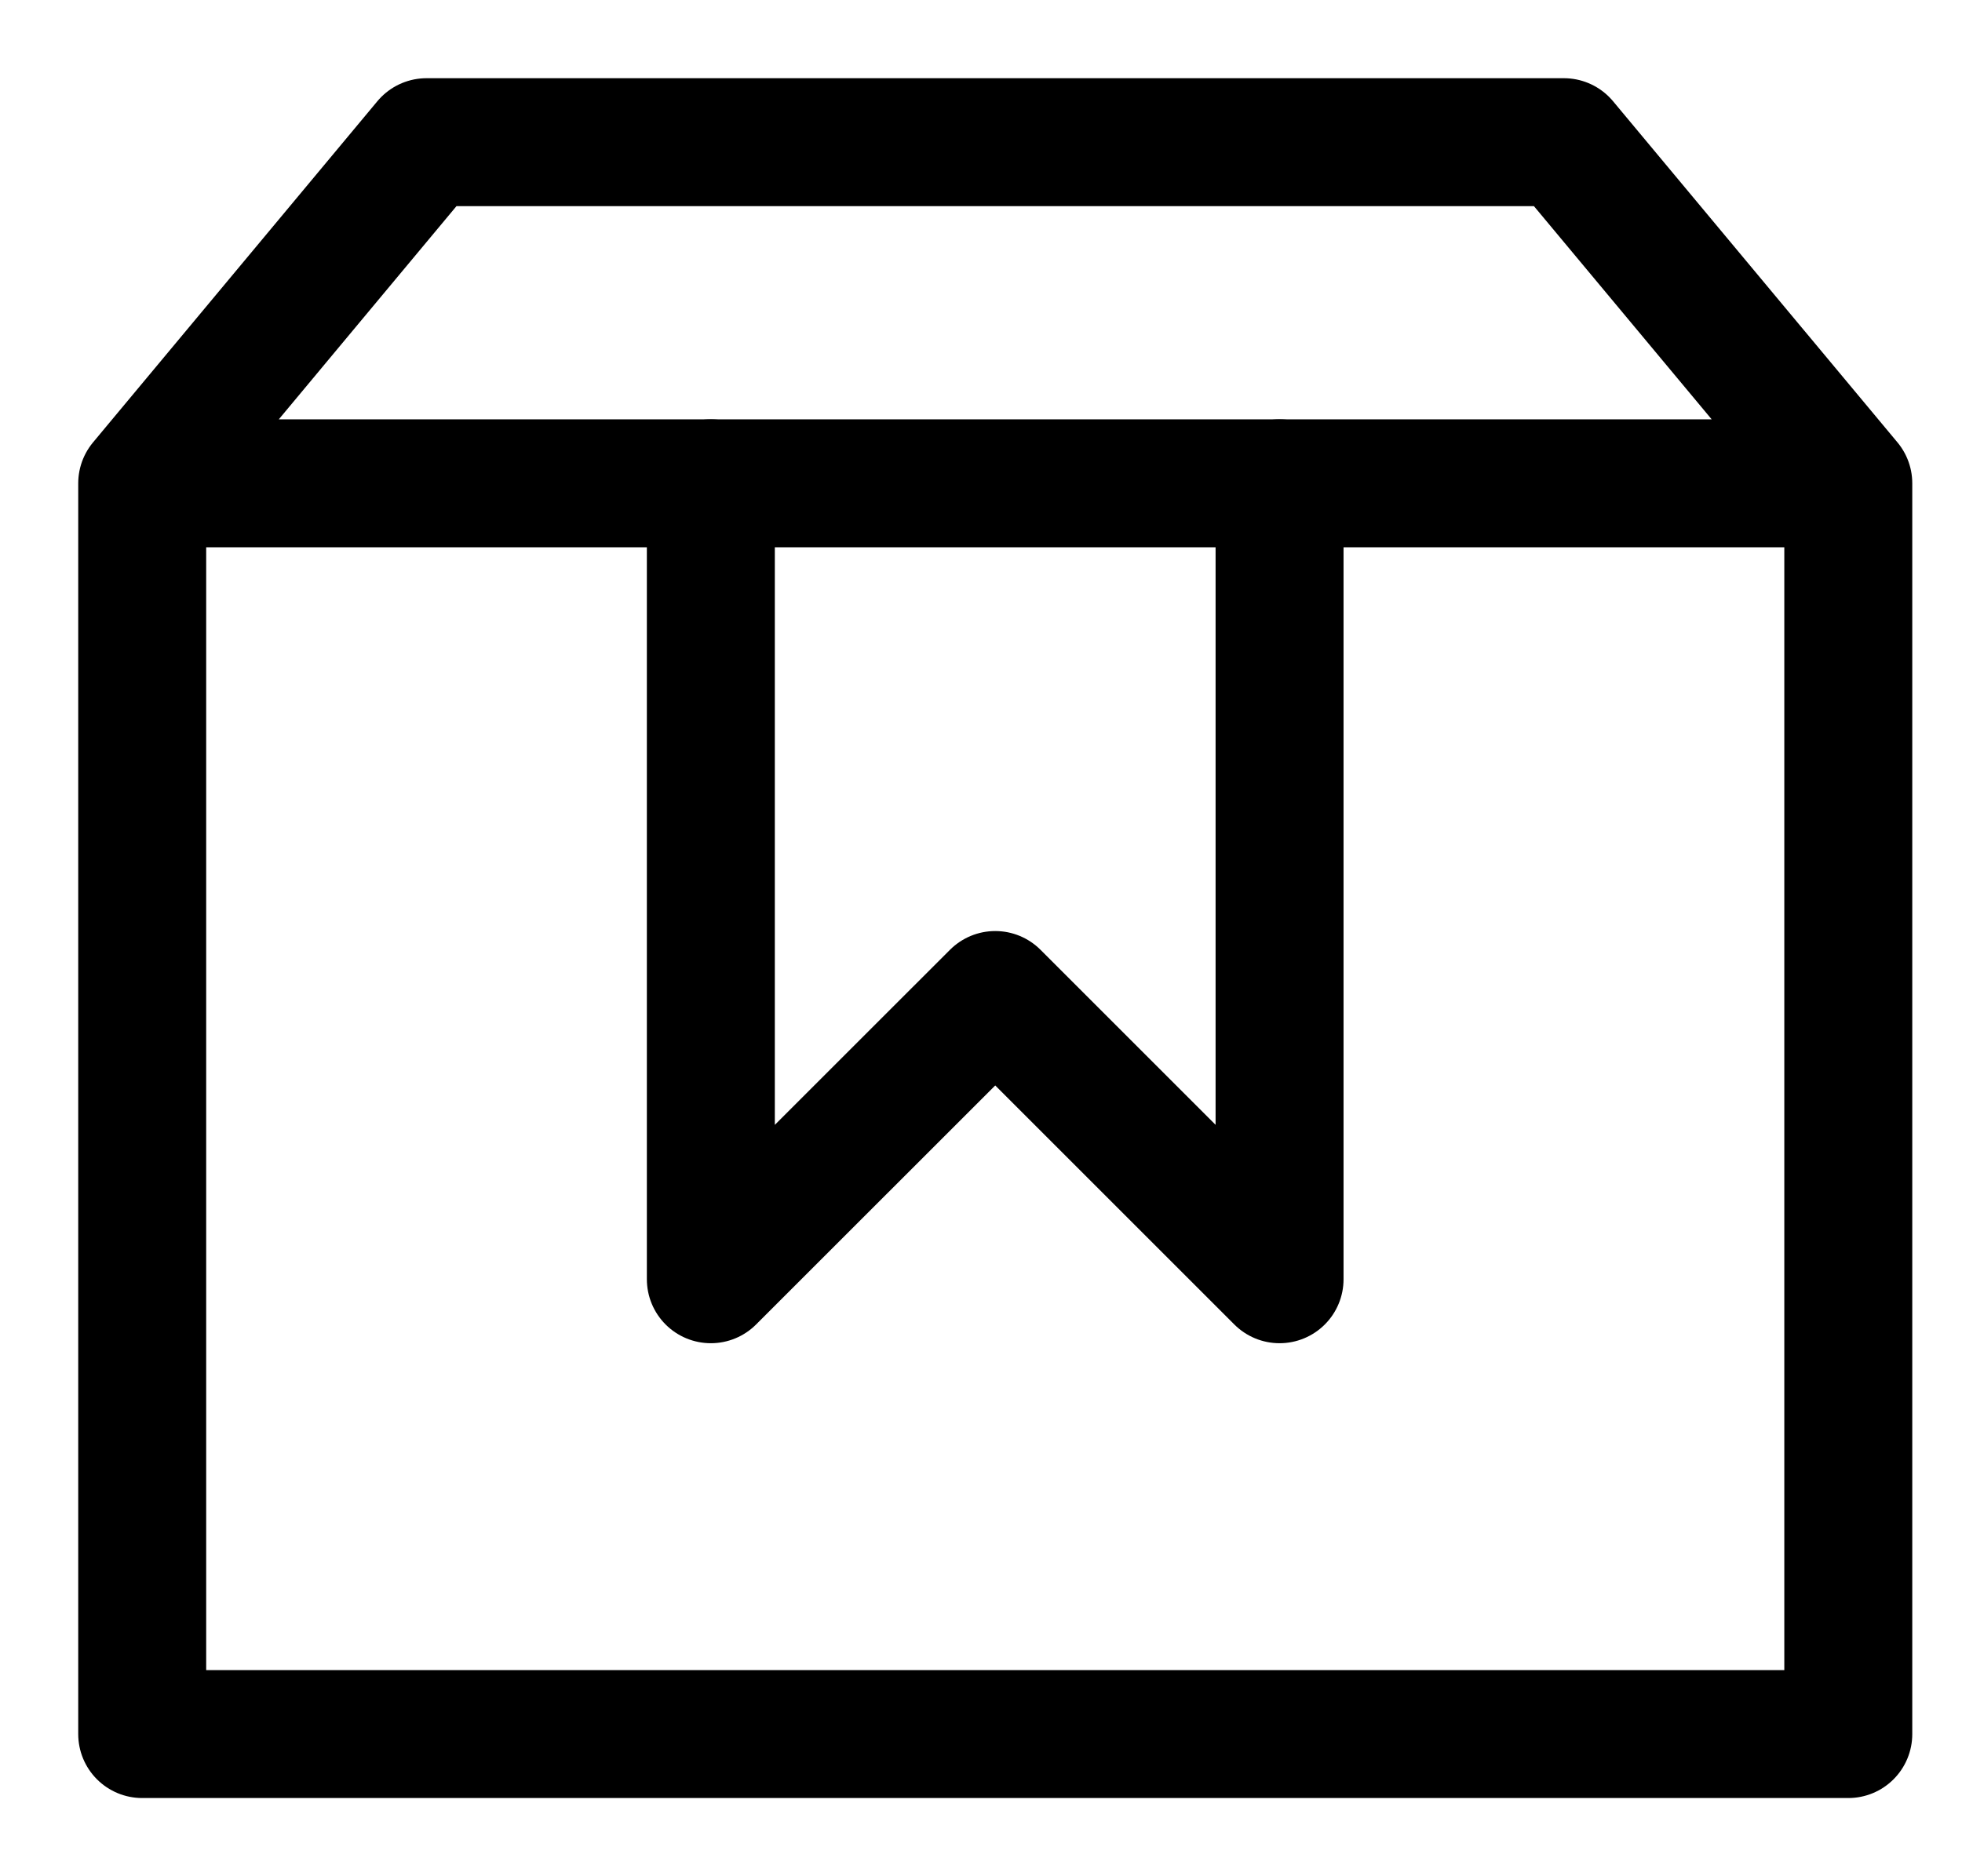
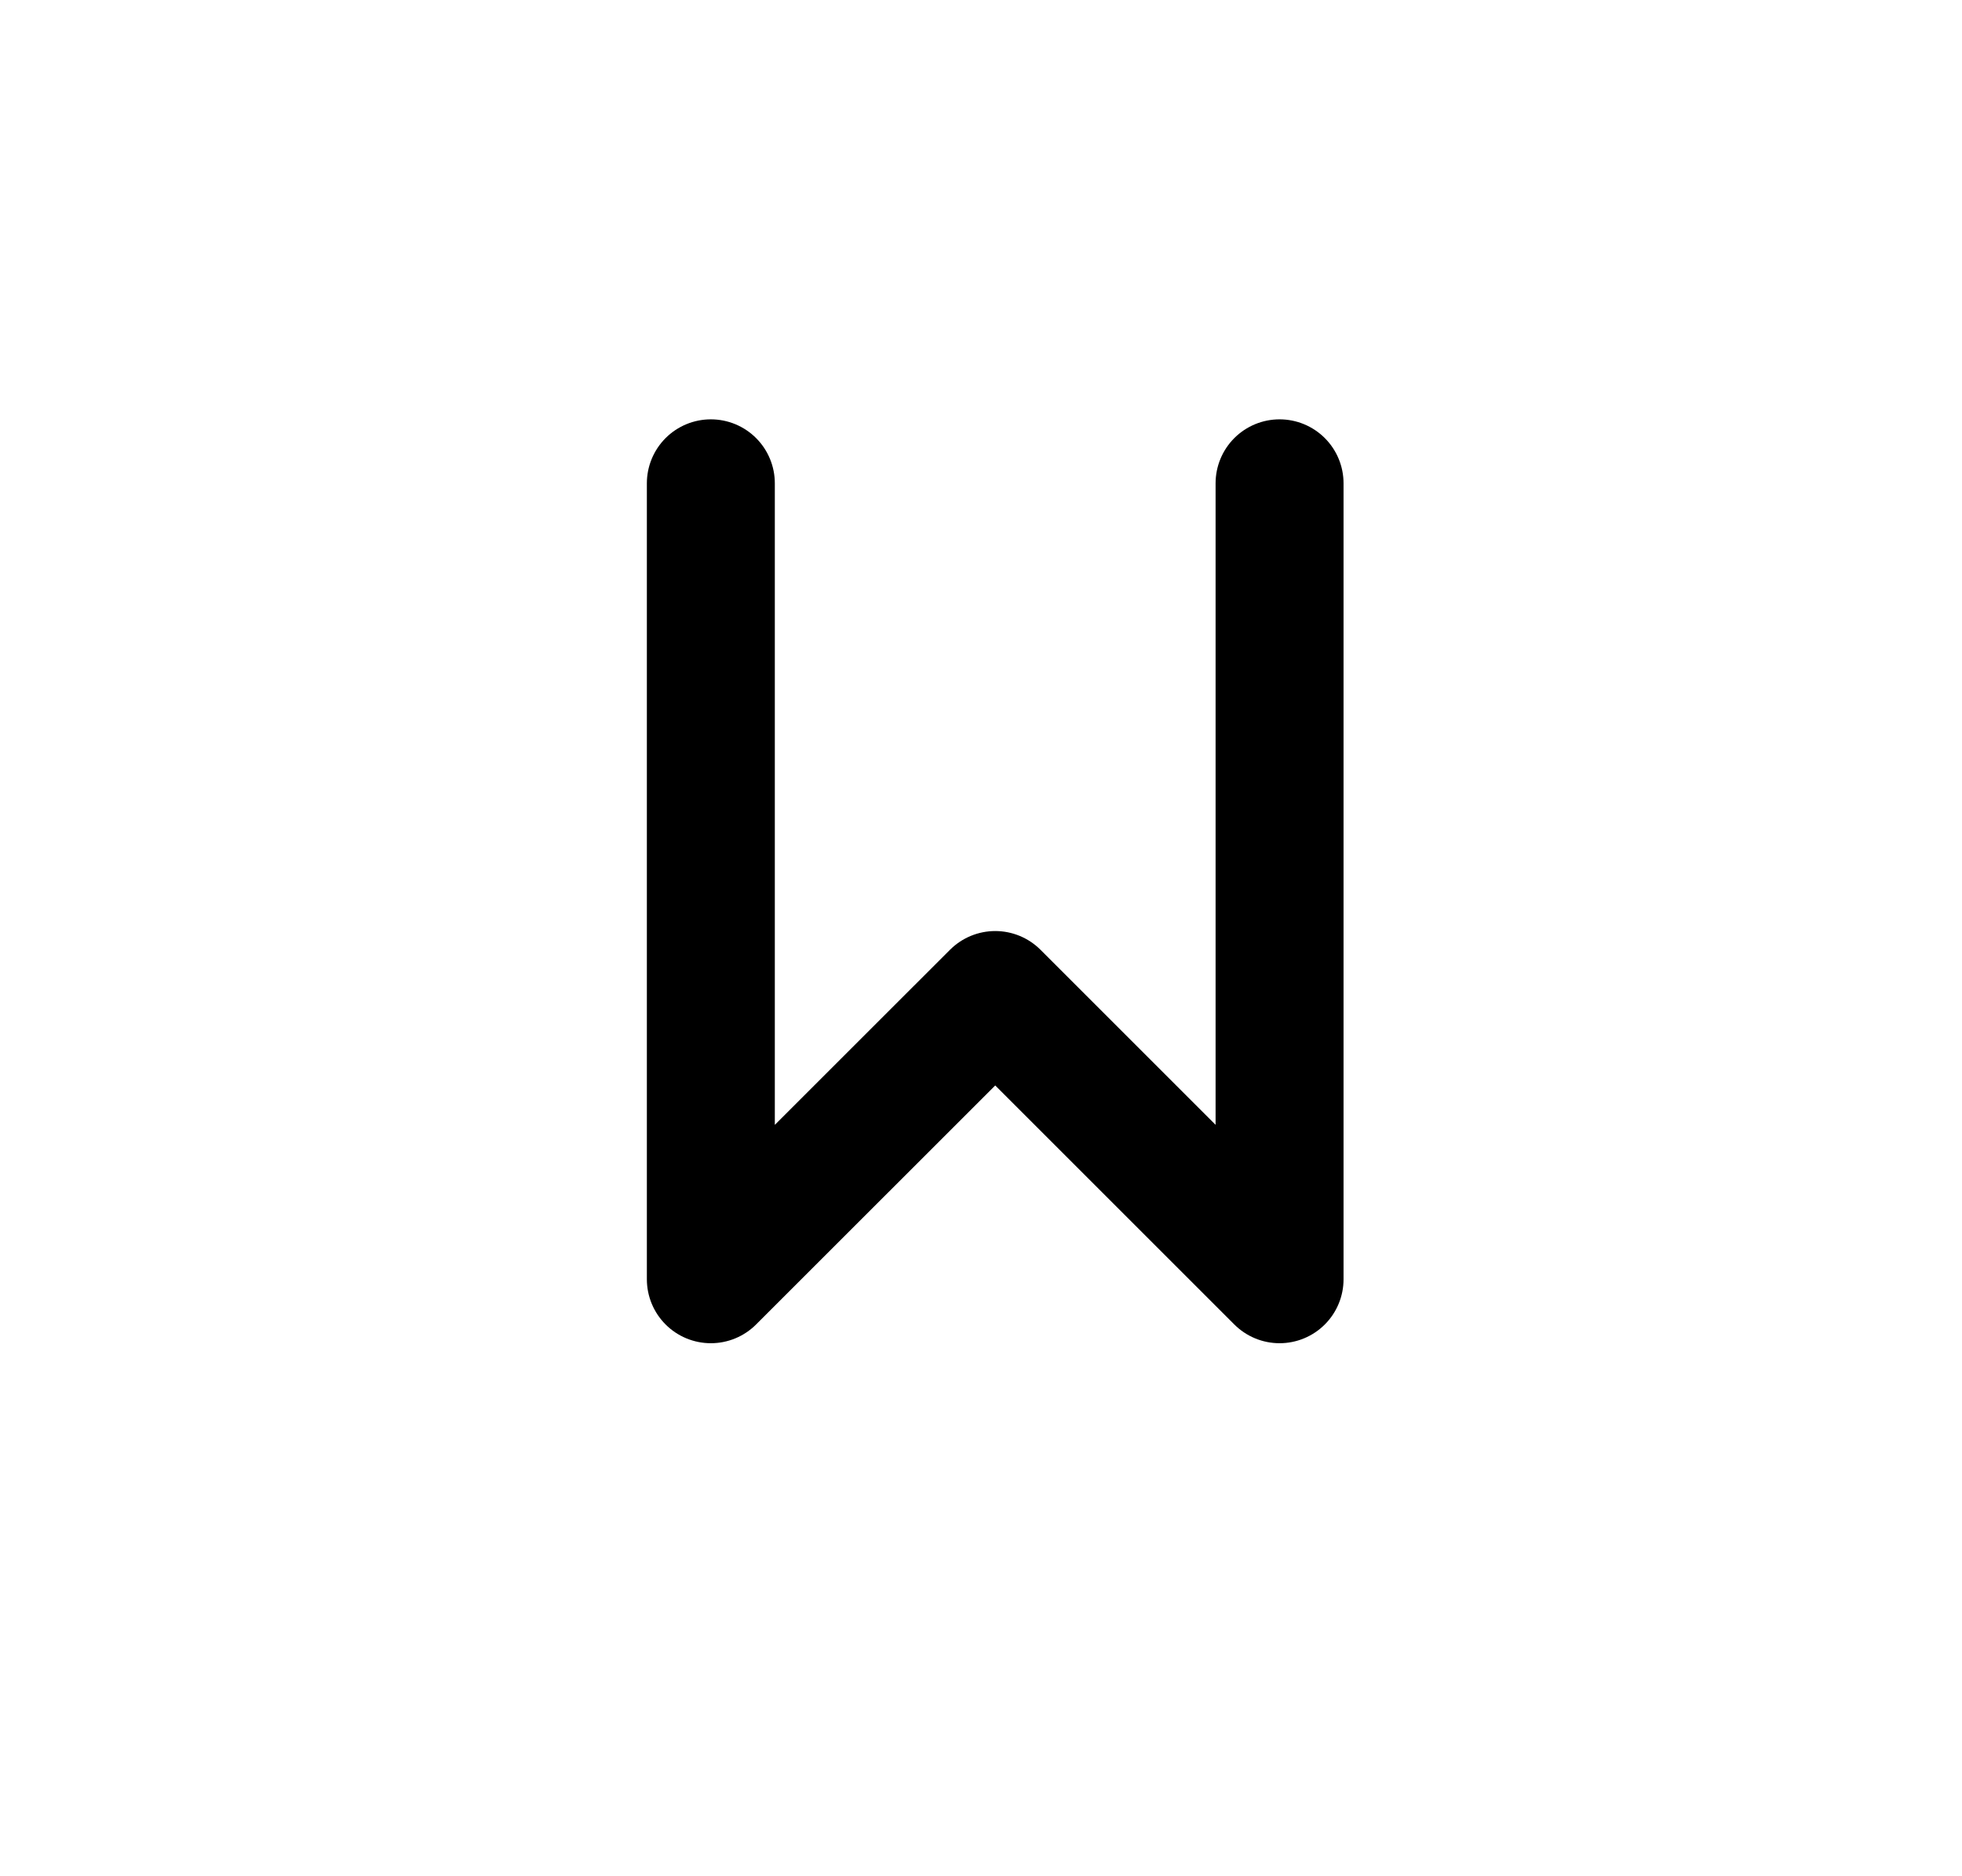
<svg xmlns="http://www.w3.org/2000/svg" width="23" height="22" viewBox="0 0 23 22">
  <defs>
    <filter id="xjvak226ya">
      <feColorMatrix in="SourceGraphic" values="0 0 0 0 0.125 0 0 0 0 0.125 0 0 0 0 0.125 0 0 0 1 0" />
    </filter>
  </defs>
  <g fill="none" fill-rule="evenodd" stroke-linecap="round" stroke-linejoin="round">
    <g>
      <g>
        <g filter="url(#xjvak226ya)" transform="translate(-1132 -1235) translate(996 668) translate(69 568)">
          <g stroke="#000" stroke-width="1.5">
            <path d="M14 4.667L14 14 10.667 10.667 7.333 14 7.333 4.667" transform="translate(68)" />
-             <path d="M20.667 19.333L.667 19.333.667 4.667 4 .667 17.333.667 20.667 4.667zM.667 4.667L20.667 4.667" transform="translate(68)" />
          </g>
        </g>
      </g>
    </g>
  </g>
</svg>